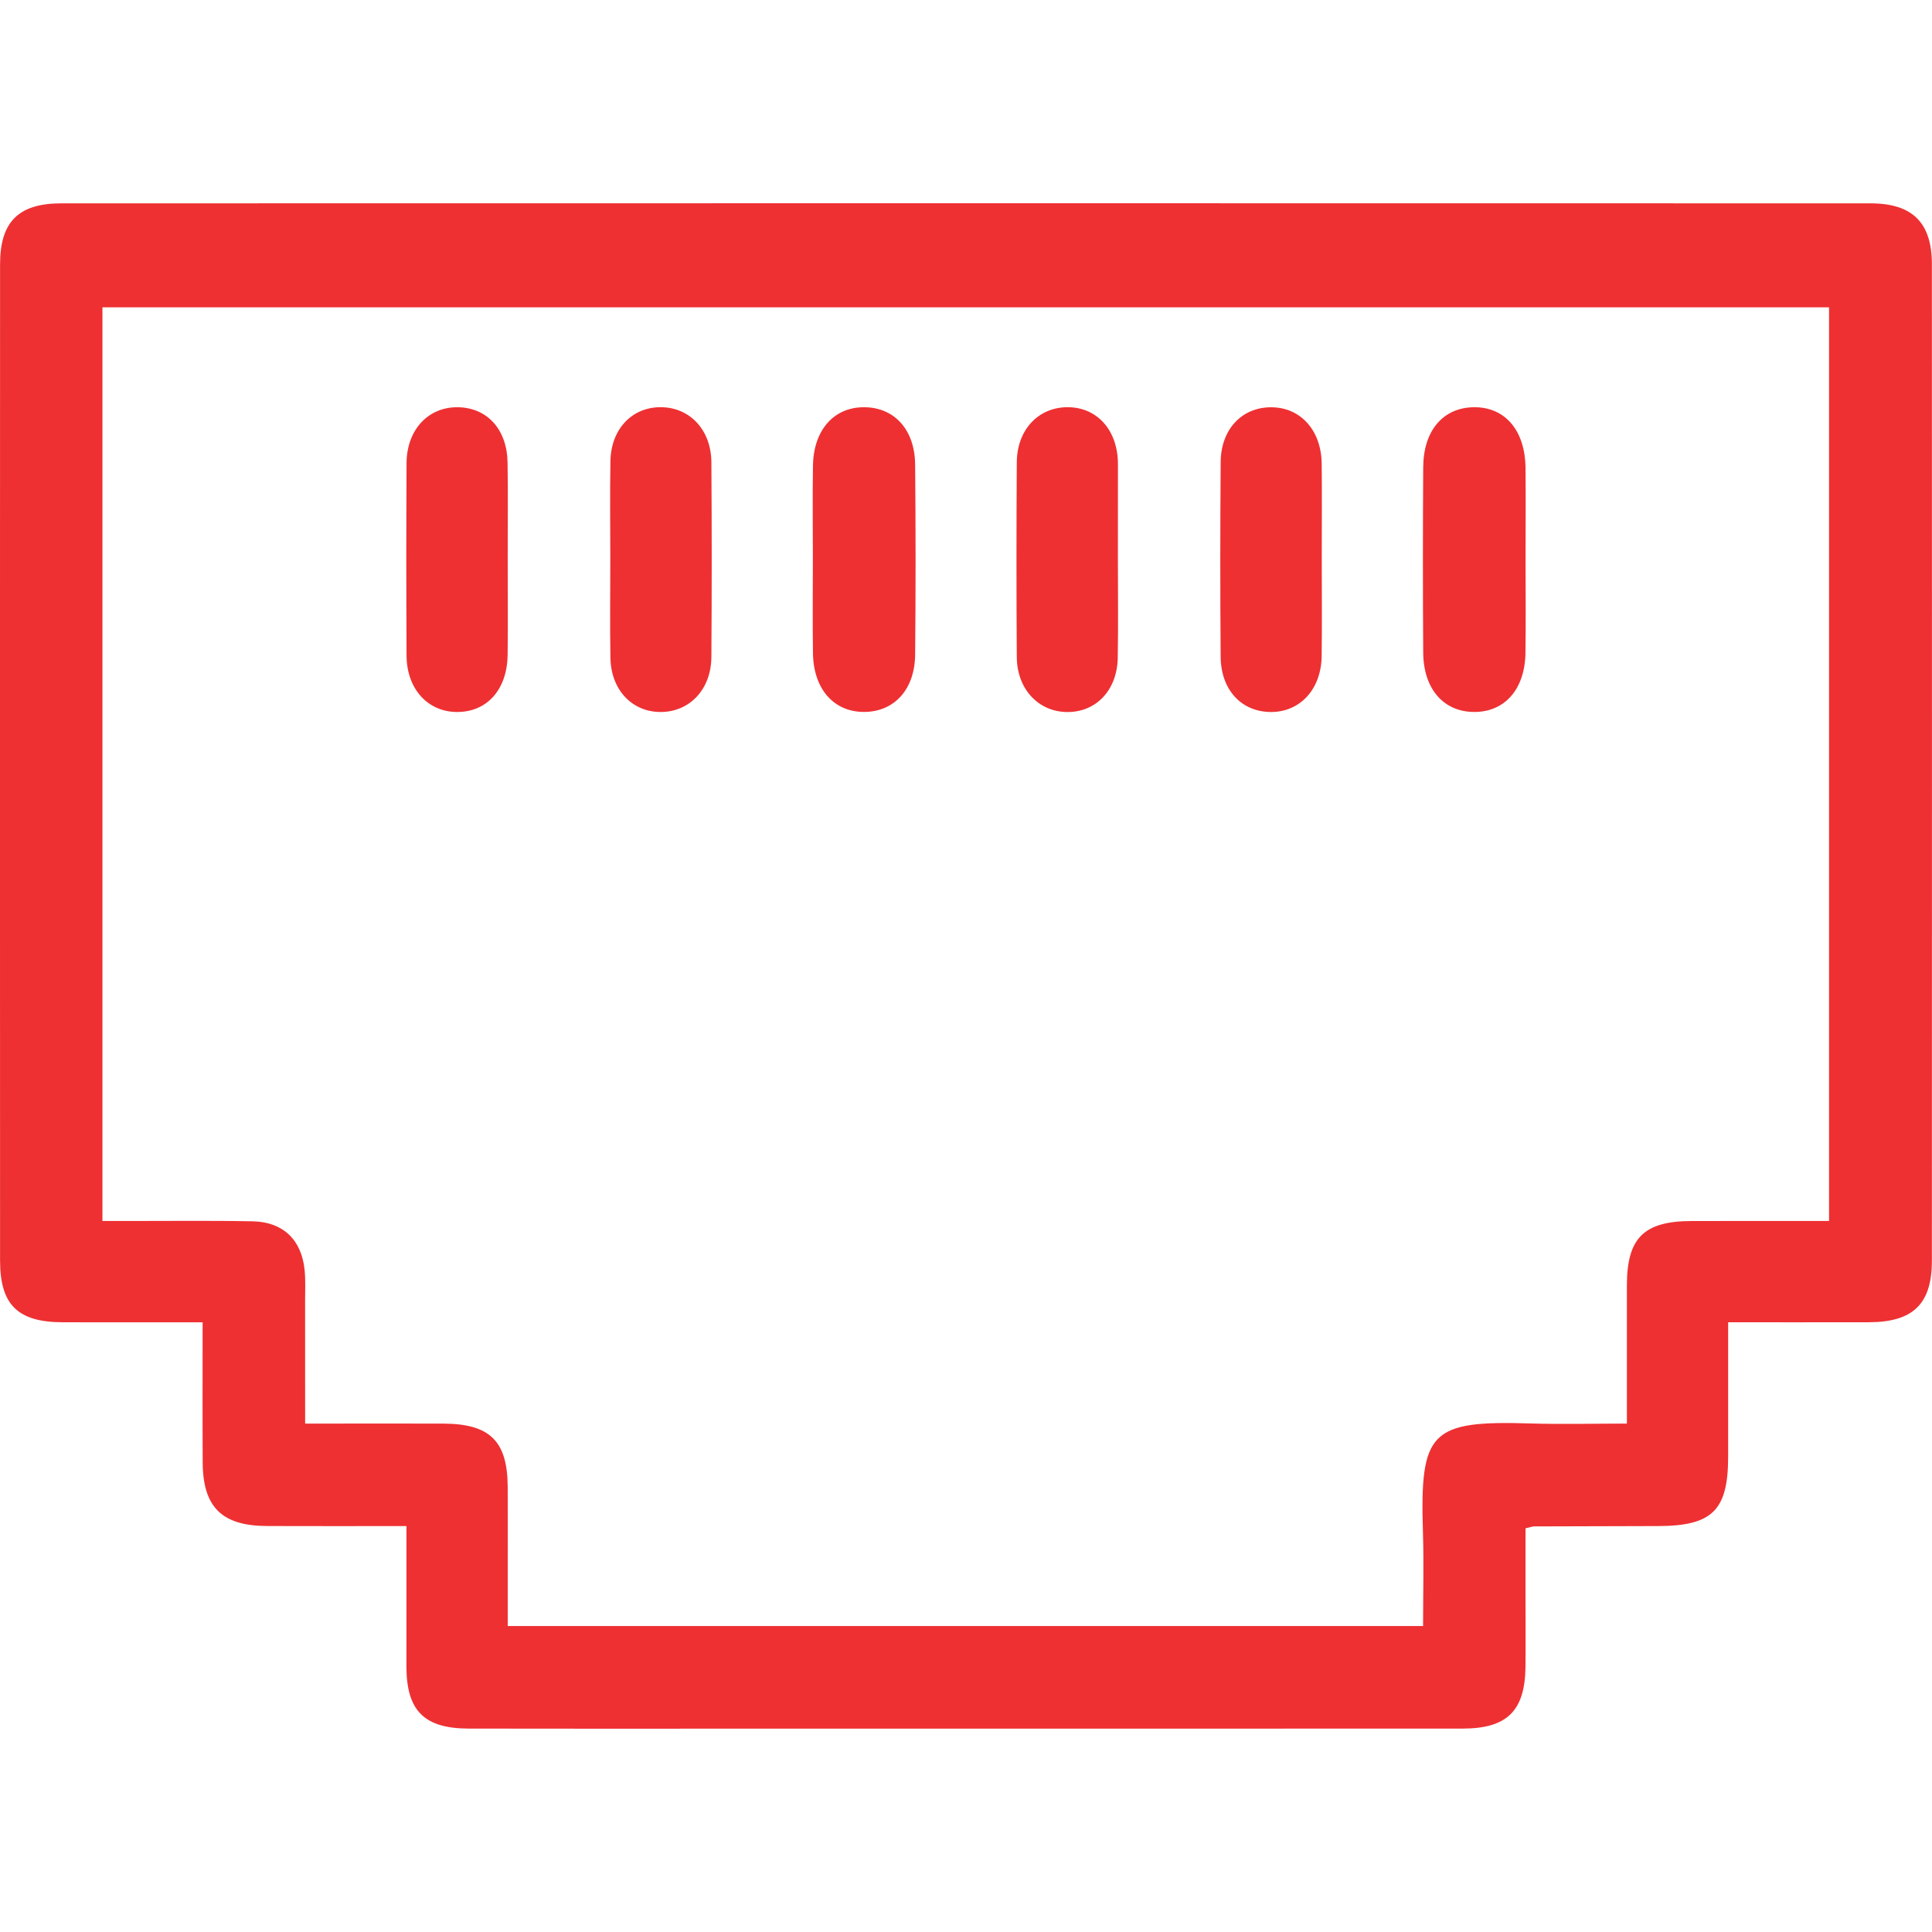
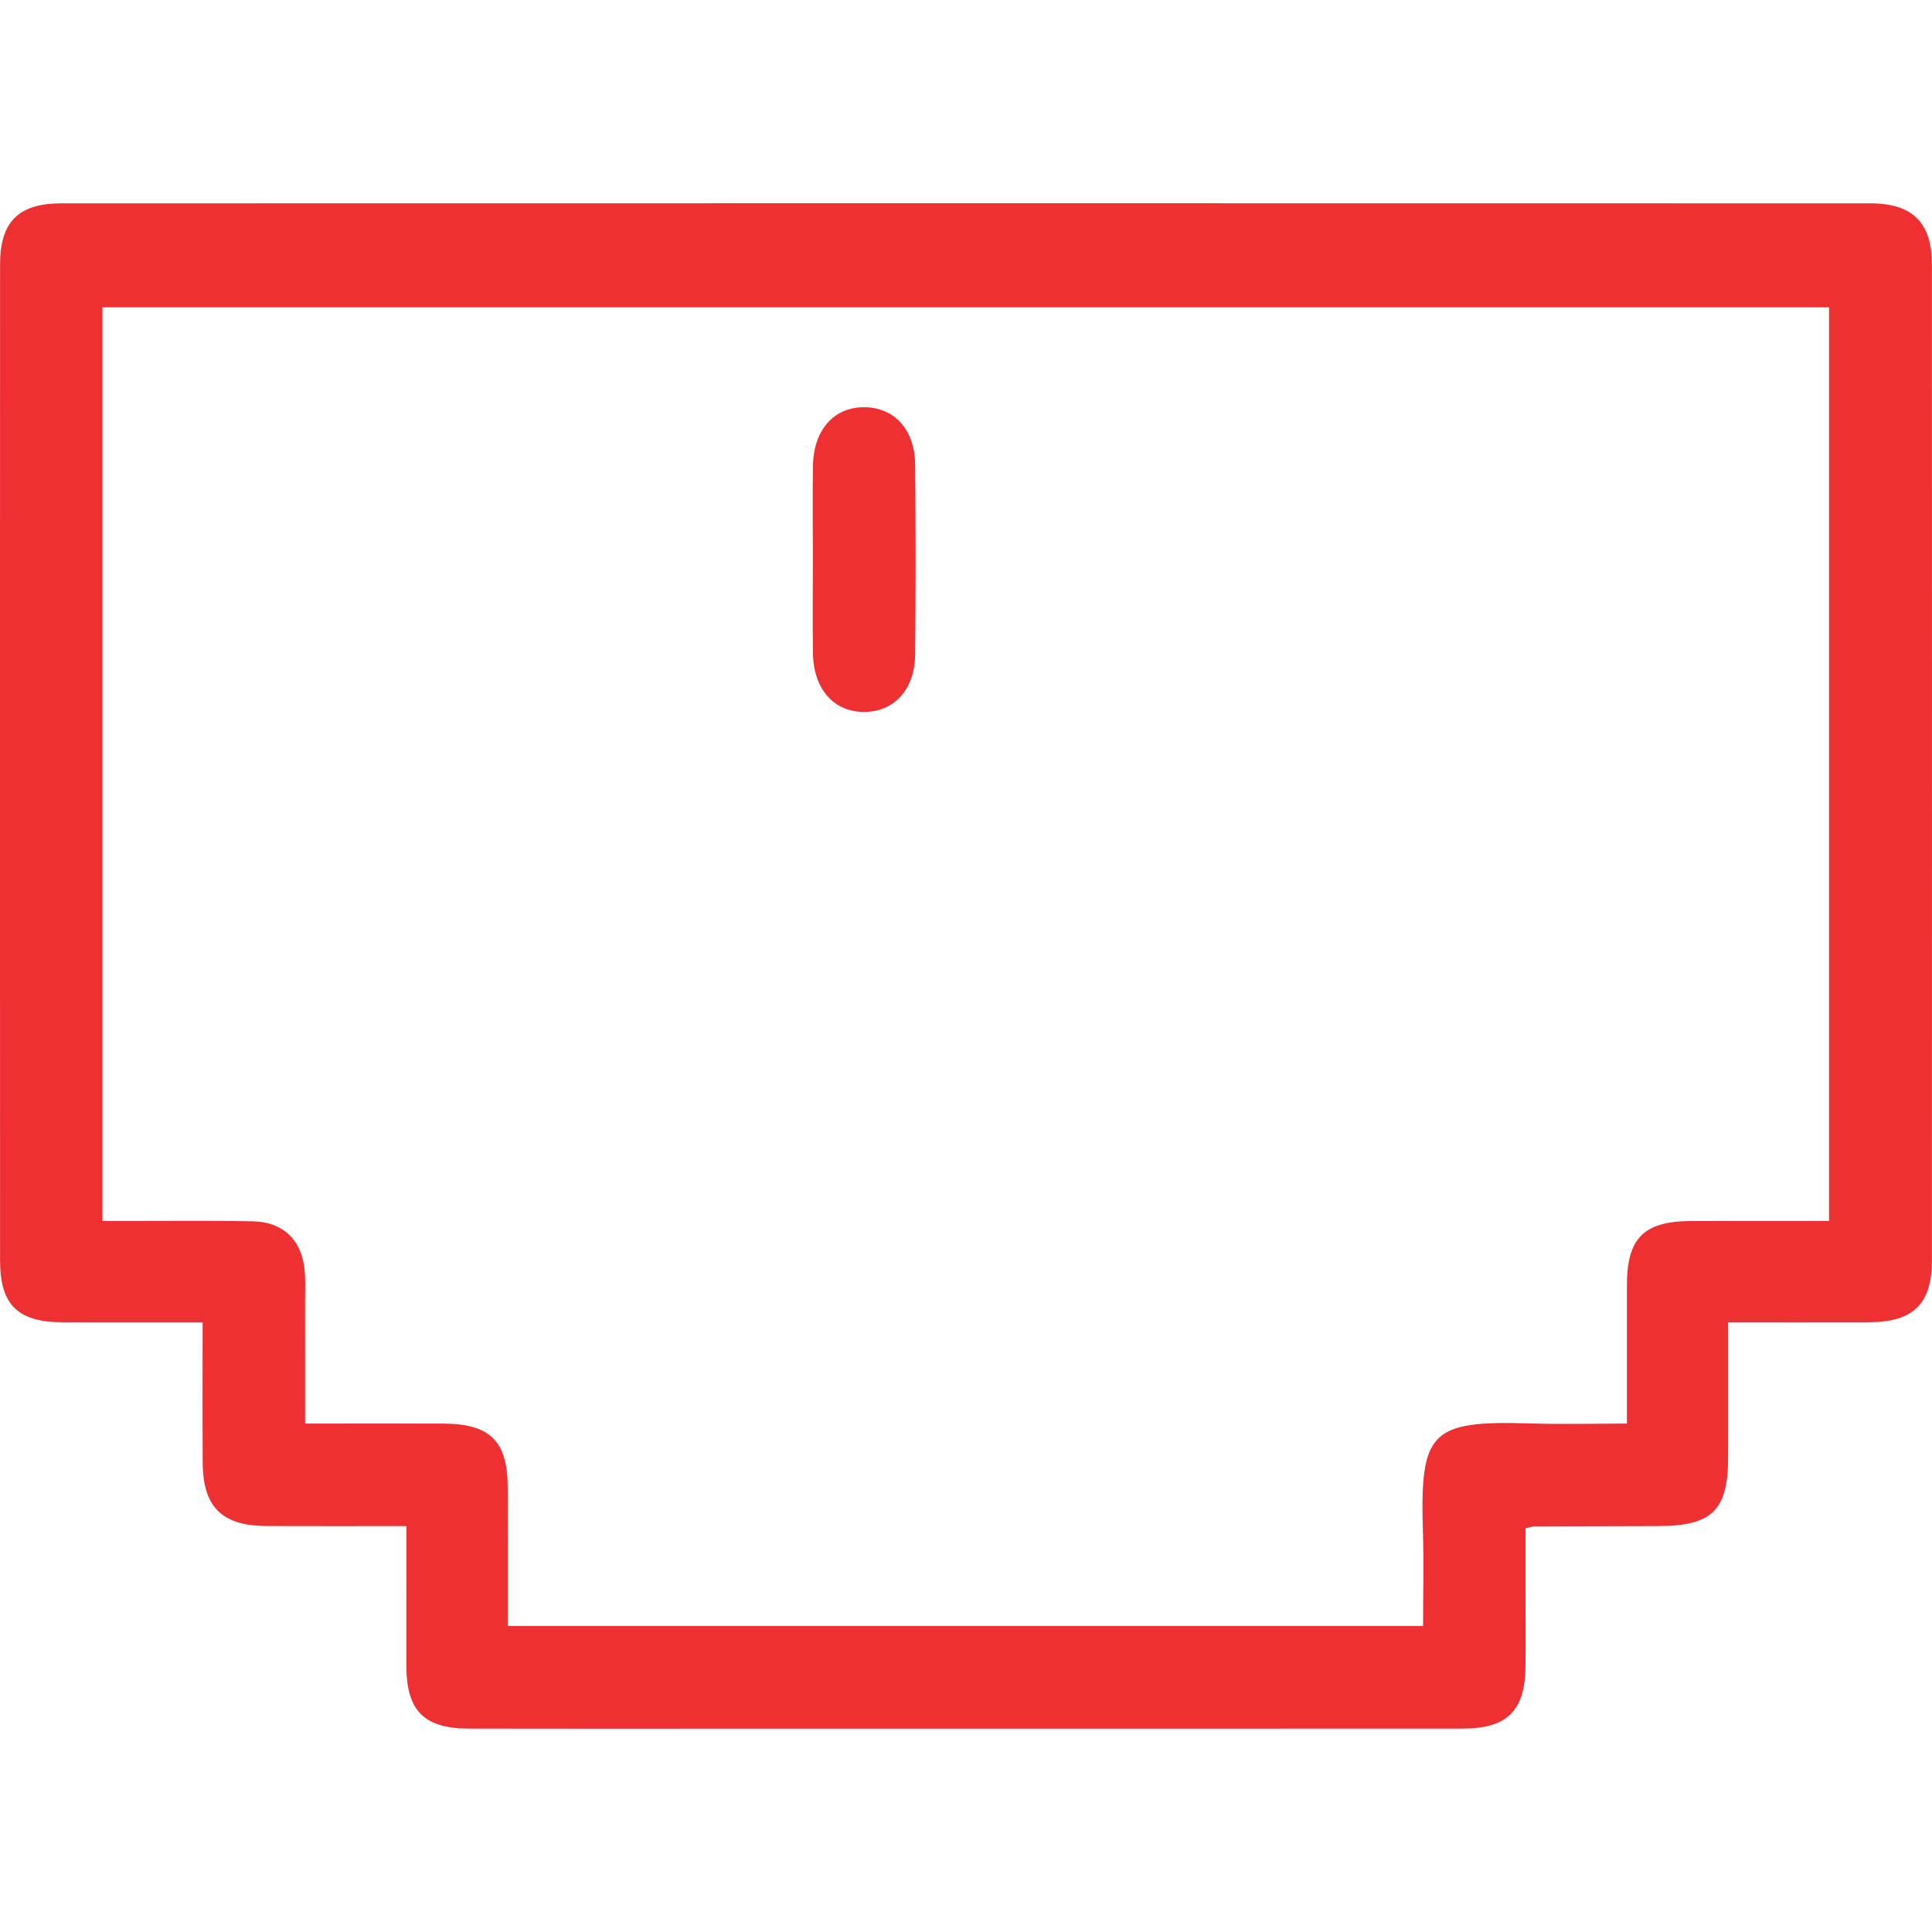
<svg xmlns="http://www.w3.org/2000/svg" version="1.1" id="Layer_1" x="0px" y="0px" viewBox="0 0 56.693 56.693" style="enable-background:new 0 0 56.693 56.693;" xml:space="preserve">
  <style type="text/css">
	.st0{fill:#EE3032;}
</style>
  <g>
    <path class="st0" d="M11.927,44.781c-1.438,0-2.766,0.005-4.094-0.001c-1.323-0.006-1.878-0.554-1.885-1.865   c-0.007-1.346-0.002-2.692-0.002-4.113c-1.413,0-2.759,0.002-4.105-0.001c-1.316-0.003-1.838-0.508-1.839-1.809   c-0.003-9.745-0.004-19.489,0-29.234c0-1.249,0.54-1.79,1.795-1.791c17.696-0.004,35.392-0.004,53.088,0   c1.239,0,1.805,0.569,1.805,1.79c0.003,9.745,0.002,19.489,0,29.234c0,1.273-0.55,1.806-1.848,1.809   c-1.348,0.003-2.696,0.001-4.131,0.001c0,1.356,0.001,2.654,0,3.953c-0.002,1.567-0.467,2.024-2.055,2.027   c-1.212,0.002-2.425,0.005-3.637,0.01c-0.045,0-0.09,0.019-0.254,0.055c0,0.634,0,1.299,0,1.964c0,0.699,0.006,1.399-0.001,2.098   c-0.013,1.293-0.536,1.815-1.843,1.816c-7.111,0.003-14.222,0.002-21.333,0.002c-2.611,0-5.223,0.004-7.834-0.002   c-1.307-0.003-1.824-0.523-1.828-1.819C11.924,47.558,11.927,46.211,11.927,44.781z M53.672,35.829c0-9.009,0-17.902,0-26.811   c-16.913,0-33.777,0-50.666,0c0,8.94,0,17.833,0,26.811c0.28,0,0.53,0,0.78,0c1.212,0.001,2.425-0.015,3.637,0.01   c0.883,0.018,1.425,0.543,1.515,1.422c0.031,0.3,0.015,0.605,0.015,0.908c0.001,1.18,0.001,2.361,0.001,3.605   c0.319,0,0.547,0,0.775,0c1.096,0,2.191-0.004,3.287,0.001c1.359,0.006,1.873,0.512,1.882,1.847   c0.005,0.723,0.001,1.445,0.001,2.168c0,0.643,0,1.287,0,1.924c9.004,0,17.901,0,26.86,0c0-0.943,0.024-1.848-0.004-2.751   c-0.091-2.958,0.211-3.284,3.156-3.193c0.923,0.029,1.847,0.004,2.829,0.004c0-1.411-0.002-2.735,0-4.059   c0.002-1.39,0.496-1.881,1.901-1.885C50.965,35.827,52.29,35.829,53.672,35.829z" />
    <path class="st0" d="M23.853,16.383c0-0.907-0.012-1.814,0.003-2.72c0.017-1.055,0.624-1.726,1.52-1.713   c0.874,0.012,1.469,0.662,1.478,1.683c0.017,1.86,0.018,3.72,0,5.579c-0.01,1.019-0.611,1.67-1.483,1.679   c-0.895,0.01-1.499-0.663-1.515-1.719C23.842,18.243,23.853,17.313,23.853,16.383z" />
-     <path class="st0" d="M44.766,16.447c0,0.907,0.011,1.814-0.003,2.72c-0.017,1.063-0.612,1.73-1.509,1.725   c-0.894-0.005-1.484-0.676-1.491-1.743c-0.012-1.813-0.011-3.627,0-5.44c0.006-1.073,0.582-1.743,1.474-1.759   c0.918-0.016,1.515,0.669,1.528,1.777C44.775,14.634,44.766,15.541,44.766,16.447z" />
-     <path class="st0" d="M14.898,16.358c0,0.953,0.01,1.906-0.002,2.858c-0.013,1.014-0.598,1.671-1.468,1.677   c-0.867,0.006-1.493-0.67-1.498-1.656c-0.01-1.882-0.01-3.765,0-5.647c0.006-0.983,0.64-1.654,1.511-1.64   c0.854,0.014,1.437,0.648,1.453,1.619C14.91,14.498,14.898,15.428,14.898,16.358z" />
-     <path class="st0" d="M32.804,16.452c-0.001,0.953,0.014,1.906-0.005,2.858c-0.019,0.949-0.641,1.593-1.489,1.584   c-0.839-0.009-1.466-0.673-1.473-1.611c-0.013-1.906-0.012-3.811,0-5.717c0.006-0.946,0.621-1.604,1.465-1.617   c0.854-0.013,1.462,0.624,1.501,1.574c0.002,0.046,0.002,0.093,0.002,0.139C32.805,14.592,32.805,15.522,32.804,16.452z" />
-     <path class="st0" d="M17.909,16.385c0-0.953-0.014-1.906,0.004-2.858c0.018-0.946,0.644-1.59,1.493-1.578   c0.844,0.012,1.462,0.67,1.469,1.614c0.013,1.905,0.013,3.811,0,5.716c-0.006,0.943-0.628,1.603-1.47,1.614   c-0.844,0.011-1.474-0.639-1.492-1.581C17.895,18.338,17.909,17.361,17.909,16.385z" />
-     <path class="st0" d="M38.786,16.396c0,0.953,0.01,1.906-0.003,2.858c-0.013,0.982-0.646,1.655-1.515,1.639   c-0.849-0.016-1.442-0.656-1.449-1.623c-0.014-1.905-0.014-3.811,0.001-5.716c0.008-0.955,0.62-1.599,1.468-1.603   c0.869-0.004,1.485,0.668,1.496,1.657C38.794,14.537,38.786,15.466,38.786,16.396z" />
  </g>
</svg>